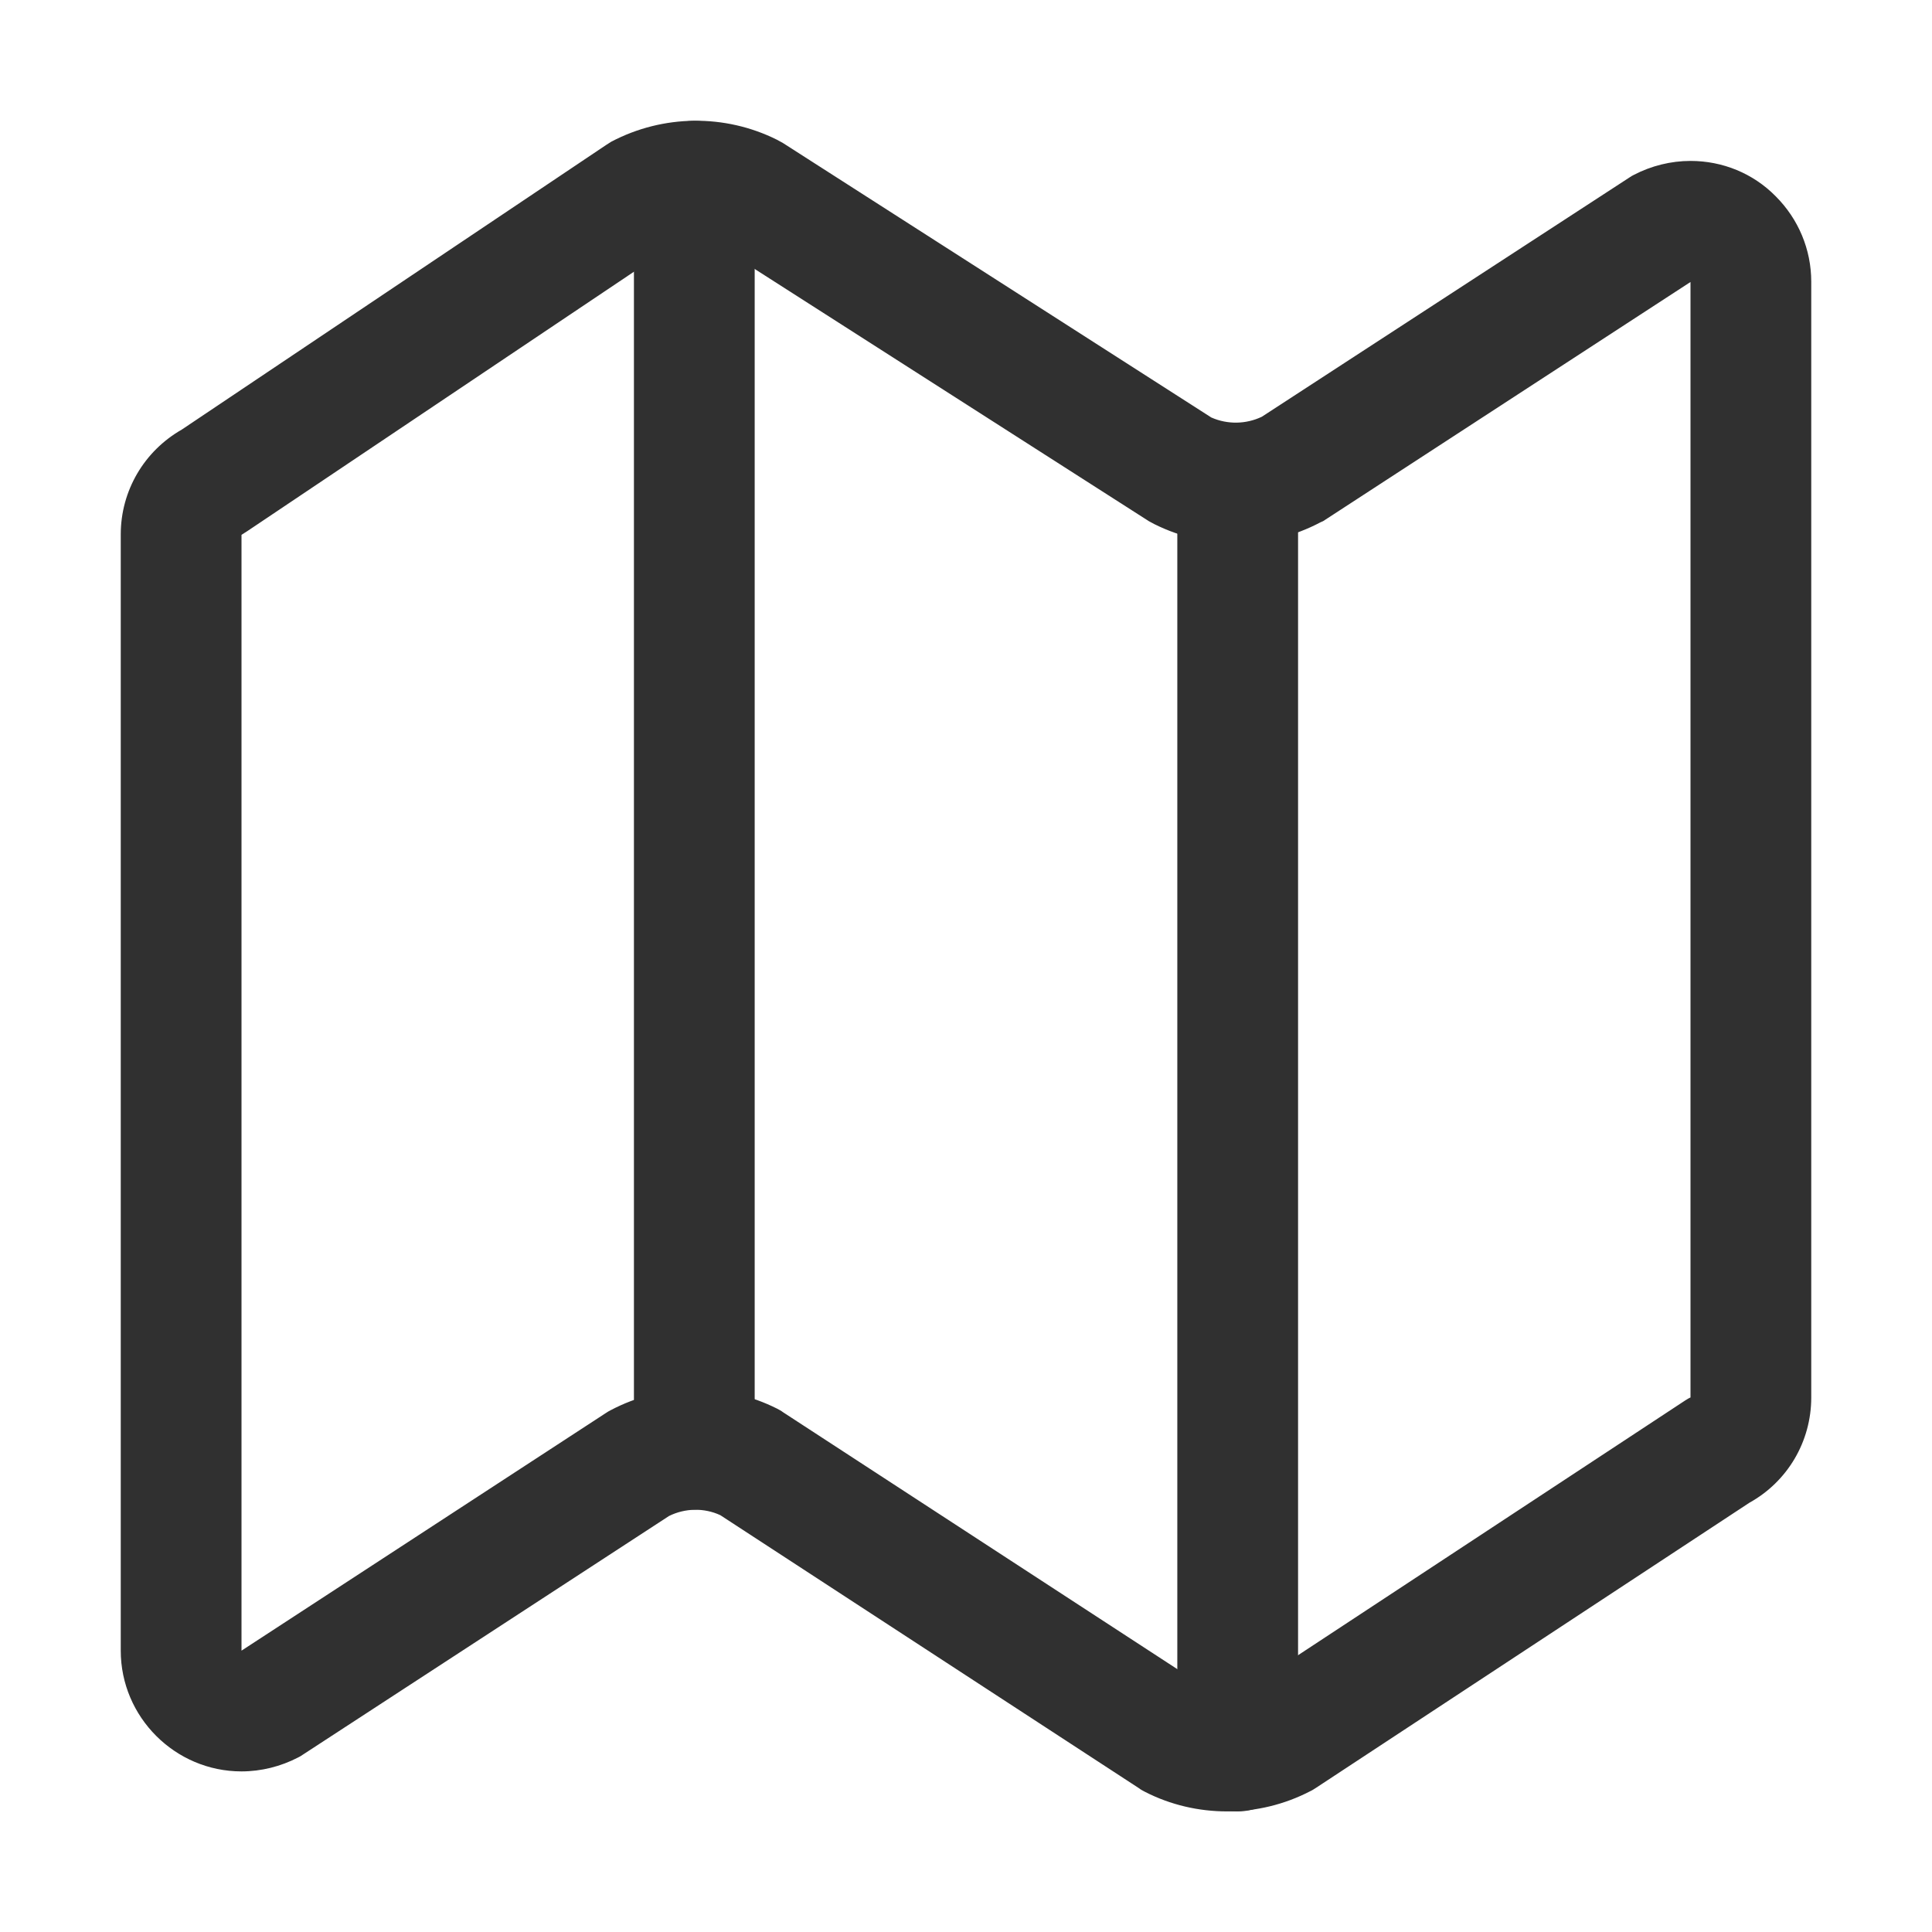
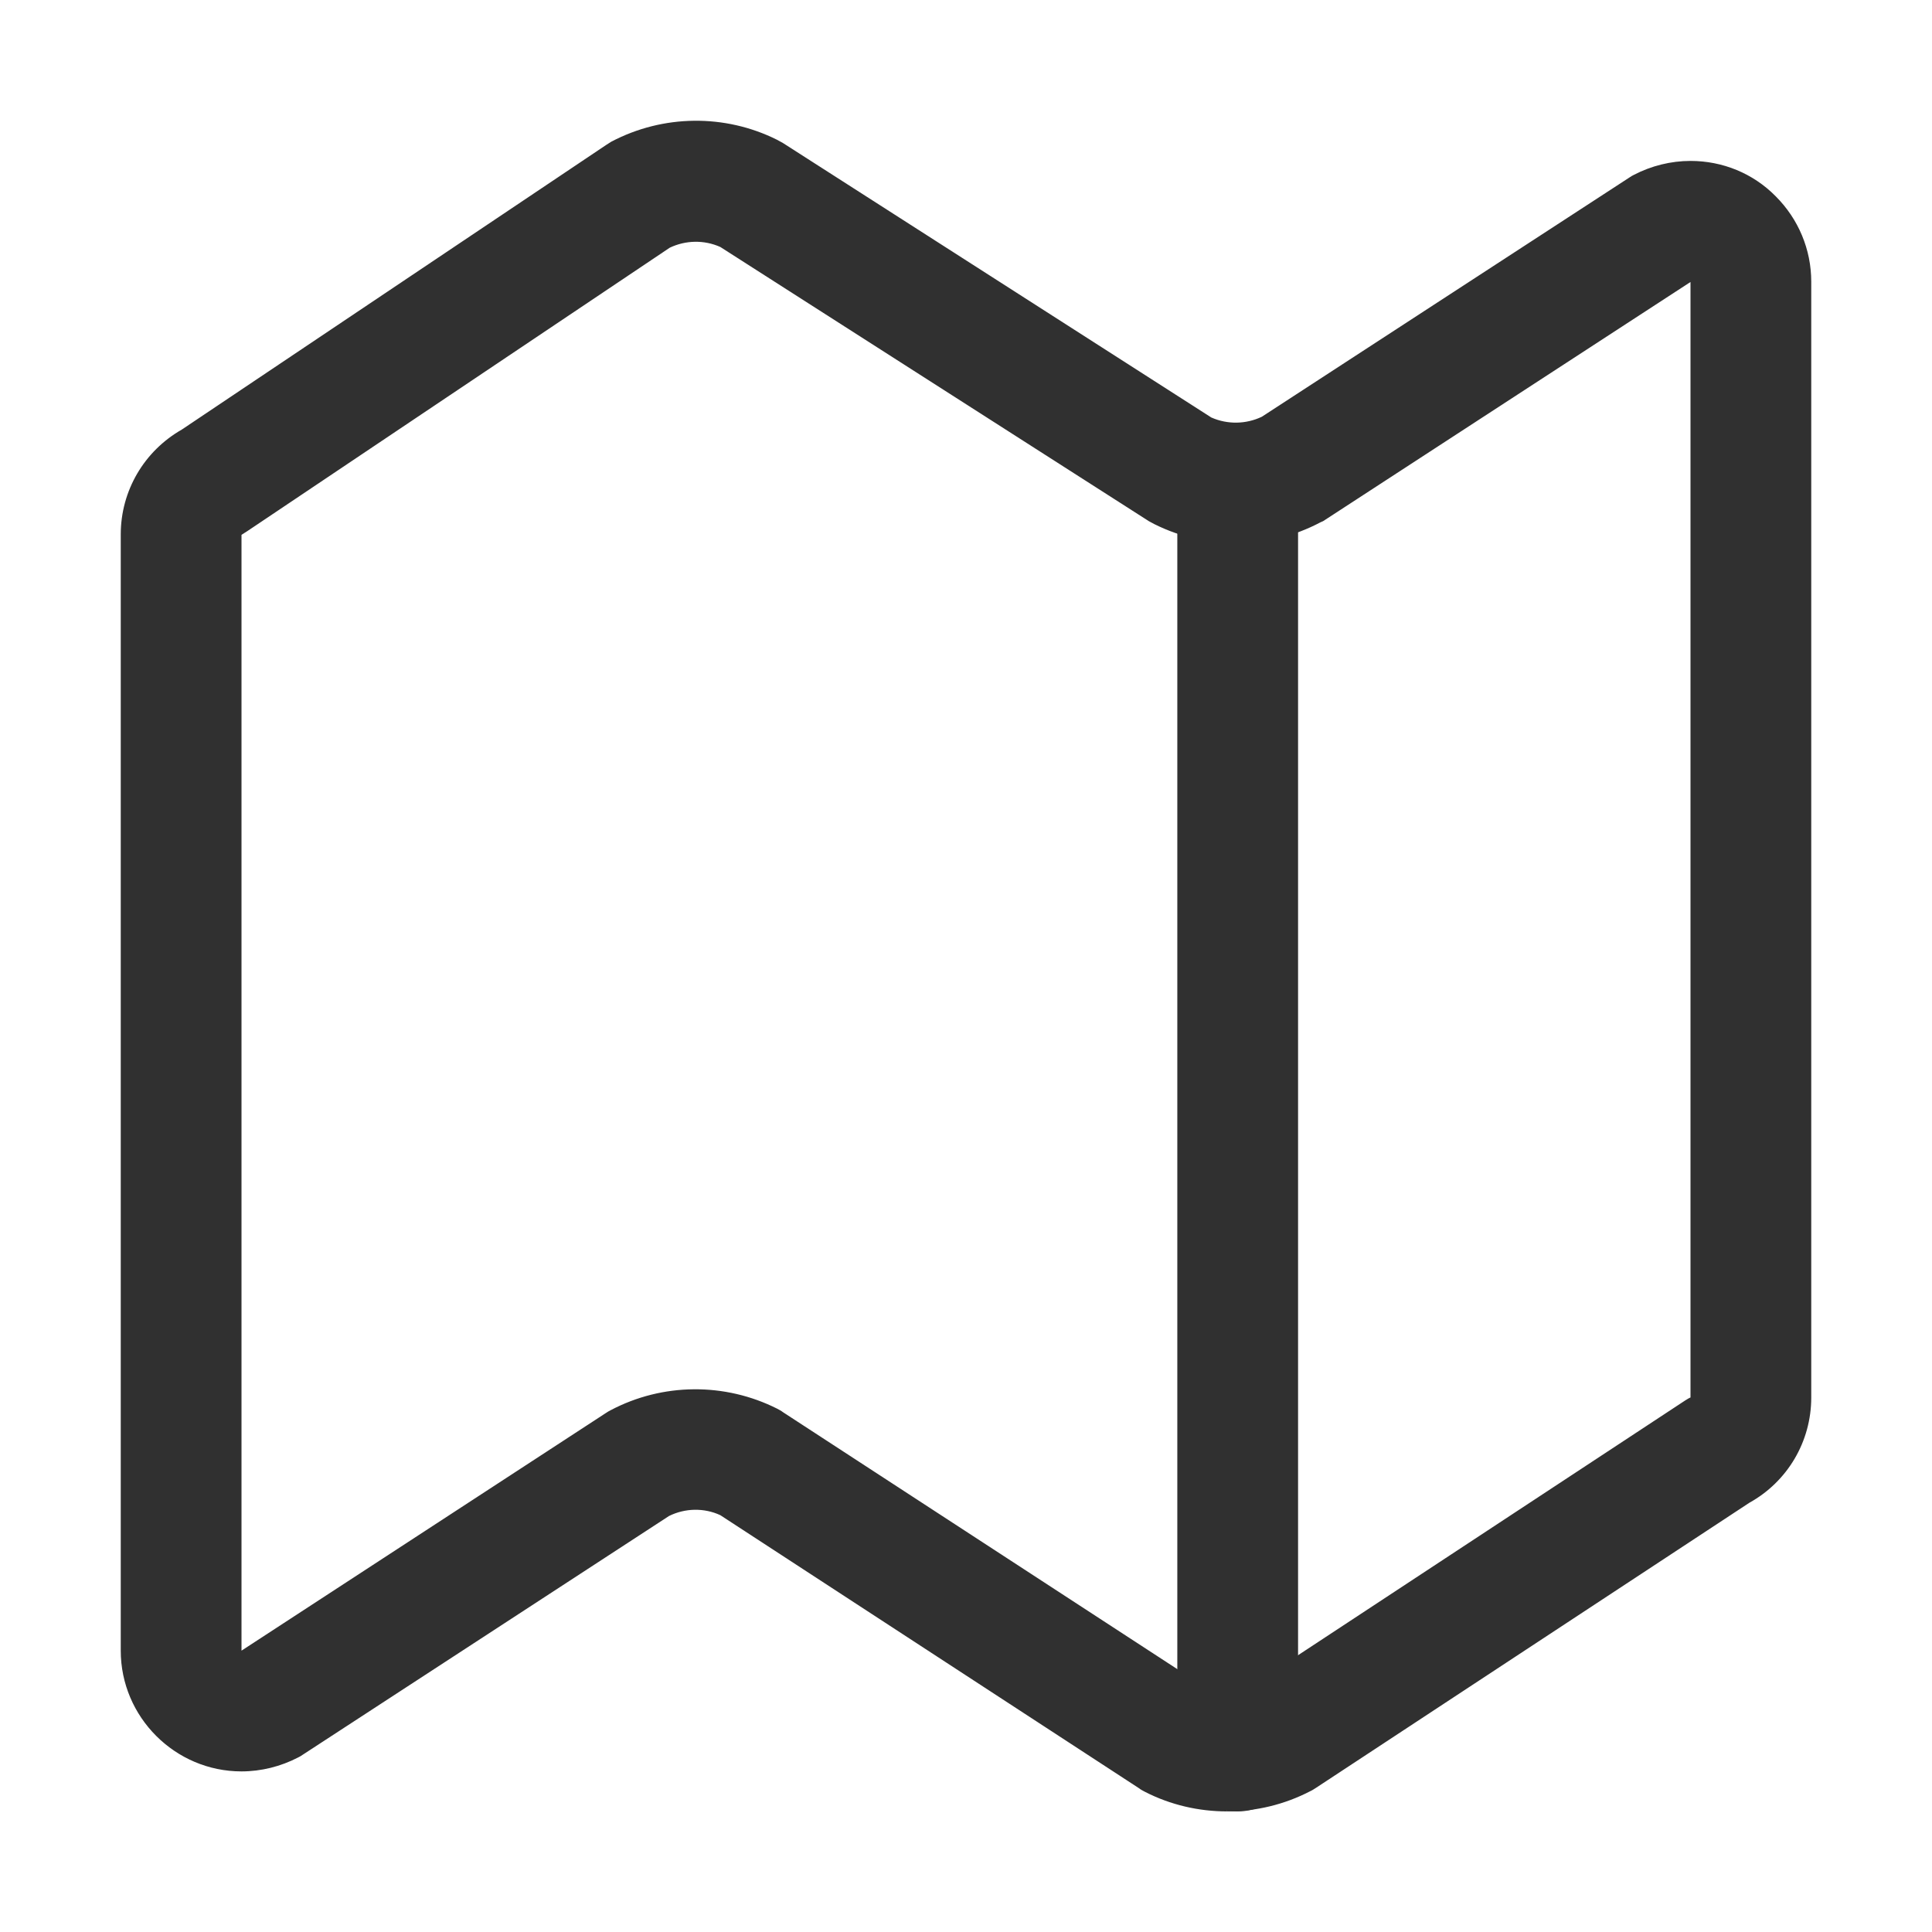
<svg xmlns="http://www.w3.org/2000/svg" width="24" height="24" viewBox="0 0 24 24" fill="none">
-   <path d="M15.244 22.502C14.892 22.502 14.541 22.422 14.222 22.258C14.198 22.244 14.175 22.235 14.152 22.216L8.948 18.822C8.747 18.729 8.512 18.733 8.311 18.832L3.759 21.799C3.741 21.813 3.722 21.822 3.703 21.832C3.487 21.944 3.244 22.005 3 22.005C2.175 22.005 1.5 21.33 1.5 20.505V6.639C1.5 6.096 1.791 5.603 2.259 5.336L7.528 1.802C7.552 1.788 7.57 1.774 7.594 1.76C8.236 1.422 9.005 1.413 9.652 1.736C9.675 1.75 9.698 1.76 9.722 1.774L15.047 5.186C15.248 5.275 15.478 5.271 15.675 5.177L20.241 2.205C20.259 2.191 20.278 2.182 20.297 2.172C20.512 2.06 20.756 1.999 21 1.999C21.398 1.999 21.778 2.153 22.059 2.439C22.341 2.721 22.5 3.1 22.5 3.499V17.36C22.5 17.908 22.205 18.405 21.731 18.668L16.345 22.211C16.322 22.225 16.303 22.239 16.28 22.249C15.956 22.418 15.6 22.502 15.244 22.502ZM14.934 20.936C15.131 21.025 15.366 21.025 15.562 20.932L20.934 17.397C20.958 17.383 20.977 17.369 21 17.36V3.503L16.462 6.457C16.444 6.471 16.425 6.48 16.402 6.489C15.764 6.827 14.995 6.836 14.344 6.513C14.32 6.499 14.297 6.489 14.273 6.475L8.948 3.068C8.747 2.978 8.517 2.983 8.32 3.077L3.066 6.602C3.042 6.616 3.023 6.63 3 6.644V20.505L7.528 17.552C7.547 17.538 7.566 17.529 7.584 17.519C8.231 17.177 9.005 17.172 9.656 17.5C9.68 17.514 9.703 17.524 9.727 17.543L14.934 20.936Z" fill="#303030" />
+   <path d="M15.244 22.502C14.892 22.502 14.541 22.422 14.222 22.258C14.198 22.244 14.175 22.235 14.152 22.216L8.948 18.822C8.747 18.729 8.512 18.733 8.311 18.832L3.759 21.799C3.741 21.813 3.722 21.822 3.703 21.832C3.487 21.944 3.244 22.005 3 22.005C2.175 22.005 1.5 21.33 1.5 20.505V6.639C1.5 6.096 1.791 5.603 2.259 5.336L7.528 1.802C7.552 1.788 7.57 1.774 7.594 1.76C8.236 1.422 9.005 1.413 9.652 1.736C9.675 1.75 9.698 1.76 9.722 1.774L15.047 5.186C15.248 5.275 15.478 5.271 15.675 5.177L20.241 2.205C20.259 2.191 20.278 2.182 20.297 2.172C20.512 2.06 20.756 1.999 21 1.999C21.398 1.999 21.778 2.153 22.059 2.439C22.341 2.721 22.5 3.1 22.5 3.499V17.36C22.5 17.908 22.205 18.405 21.731 18.668L16.345 22.211C16.322 22.225 16.303 22.239 16.28 22.249C15.956 22.418 15.6 22.502 15.244 22.502ZC15.131 21.025 15.366 21.025 15.562 20.932L20.934 17.397C20.958 17.383 20.977 17.369 21 17.36V3.503L16.462 6.457C16.444 6.471 16.425 6.48 16.402 6.489C15.764 6.827 14.995 6.836 14.344 6.513C14.32 6.499 14.297 6.489 14.273 6.475L8.948 3.068C8.747 2.978 8.517 2.983 8.32 3.077L3.066 6.602C3.042 6.616 3.023 6.63 3 6.644V20.505L7.528 17.552C7.547 17.538 7.566 17.529 7.584 17.519C8.231 17.177 9.005 17.172 9.656 17.5C9.68 17.514 9.703 17.524 9.727 17.543L14.934 20.936Z" fill="#303030" />
  <path d="M15.375 22.502C14.963 22.502 14.625 22.164 14.625 21.752V6.002C14.625 5.589 14.963 5.252 15.375 5.252C15.787 5.252 16.125 5.589 16.125 6.002V21.752C16.125 22.164 15.787 22.502 15.375 22.502Z" fill="#303030" />
-   <path d="M8.625 18.752C8.213 18.752 7.875 18.414 7.875 18.002V2.252C7.875 1.839 8.213 1.502 8.625 1.502C9.037 1.502 9.375 1.839 9.375 2.252V18.002C9.375 18.414 9.037 18.752 8.625 18.752Z" fill="#303030" />
</svg>